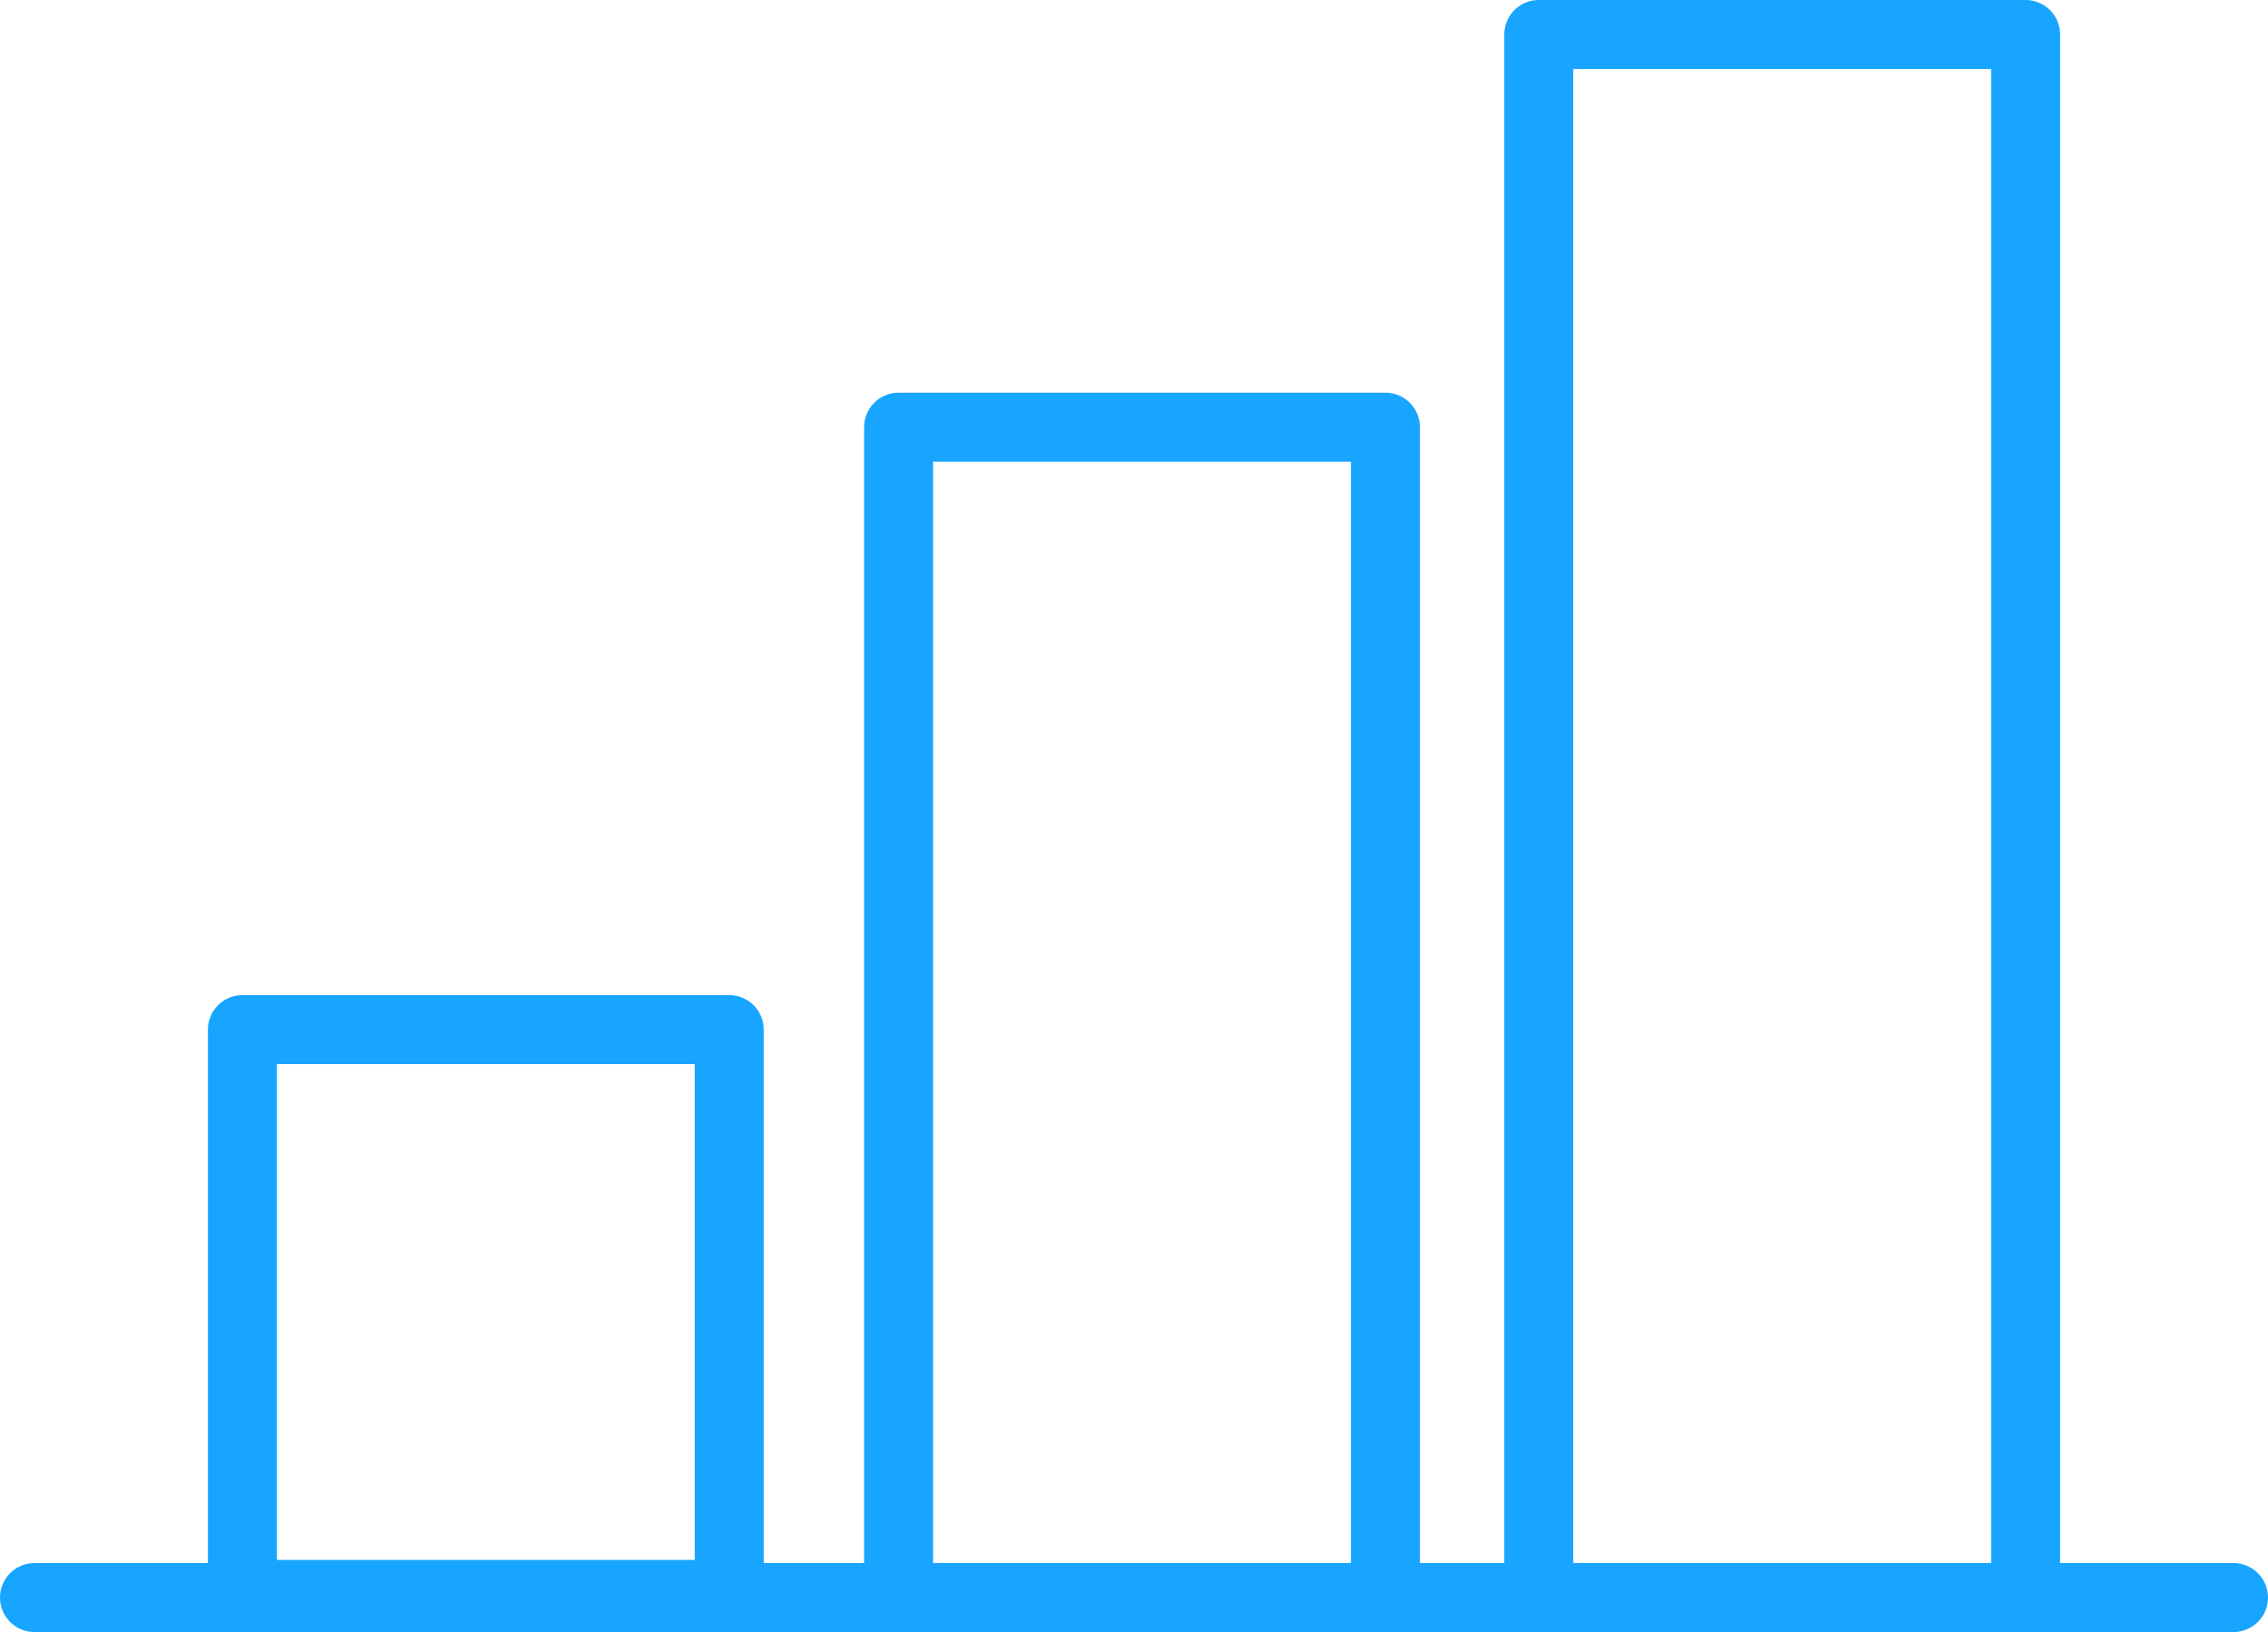
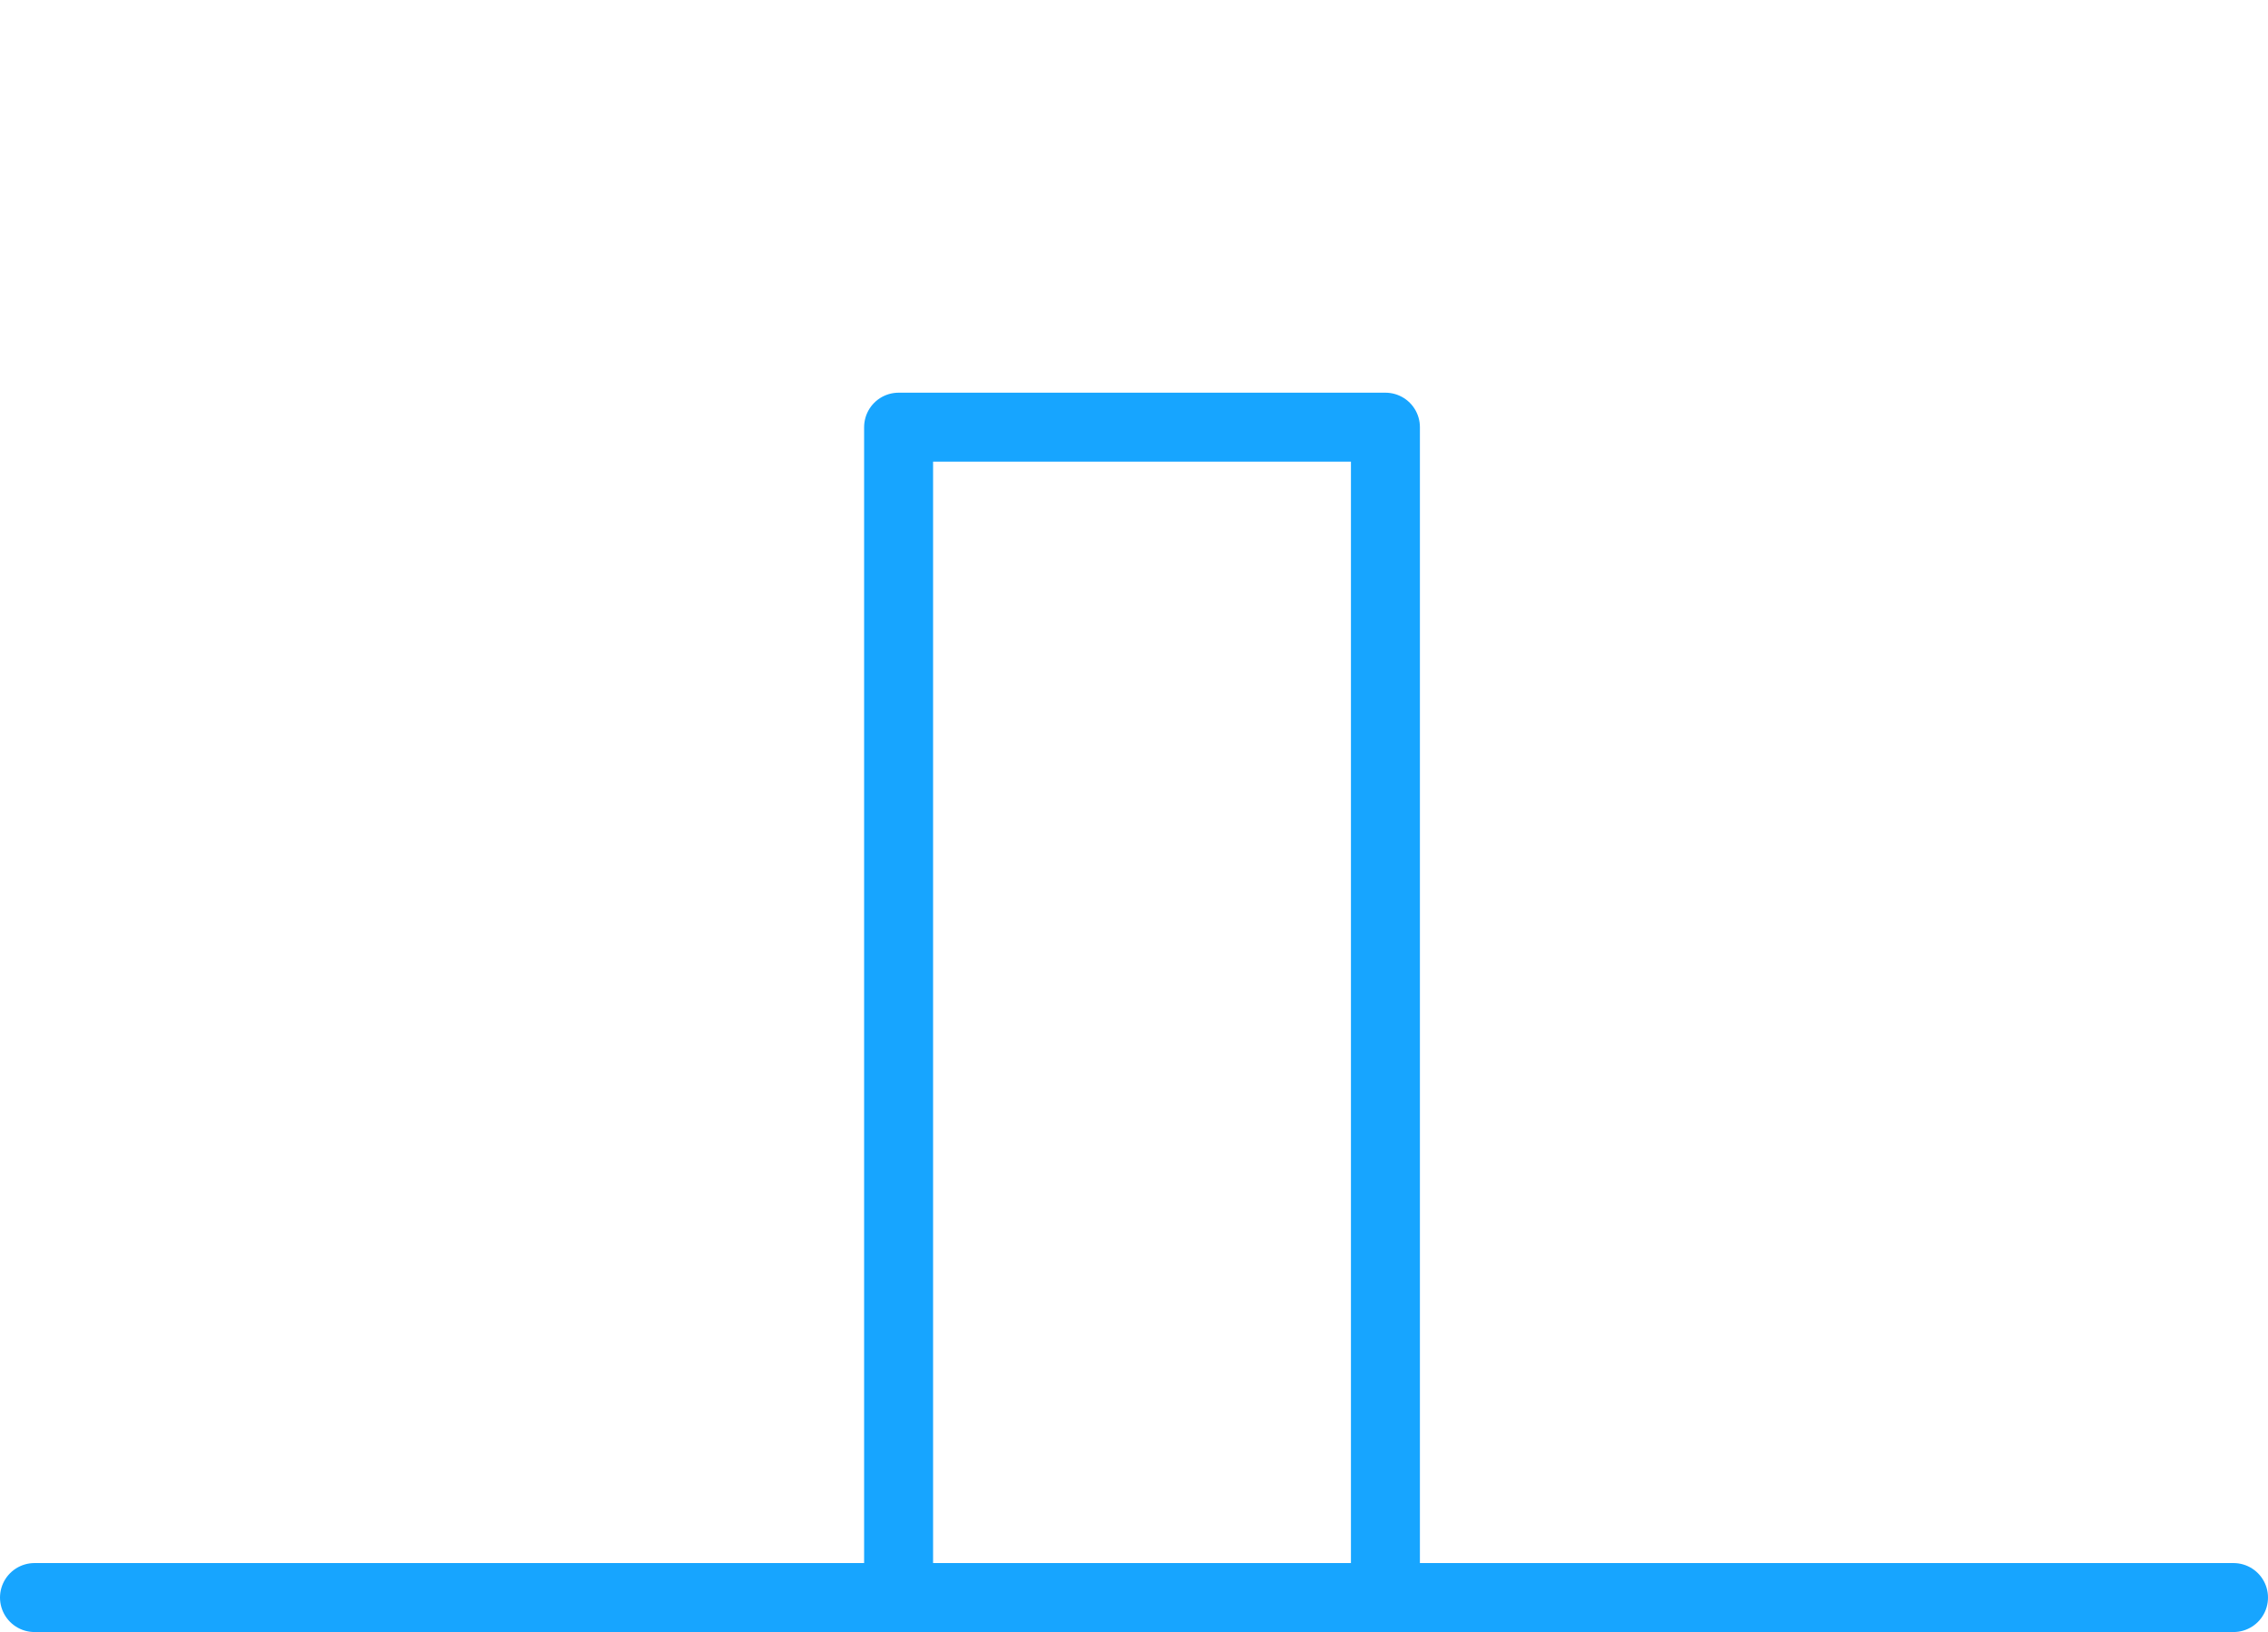
<svg xmlns="http://www.w3.org/2000/svg" id="_イヤー_2" viewBox="0 0 223.62 160.93">
  <defs>
    <style>.cls-1{fill:none;stroke:#17a5ff;stroke-linecap:round;stroke-linejoin:round;stroke-width:6.8px;}</style>
  </defs>
  <g id="_イヤー_1-2">
    <line class="cls-1" x1="3.4" y1="157.52" x2="220.22" y2="157.52" />
    <g>
-       <rect class="cls-1" x="23.9" y="101.52" width="48" height="55.69" />
      <rect class="cls-1" x="88.6" y="42.12" width="48" height="115.41" />
-       <rect class="cls-1" x="151.72" y="3.4" width="48" height="154.12" />
    </g>
  </g>
</svg>